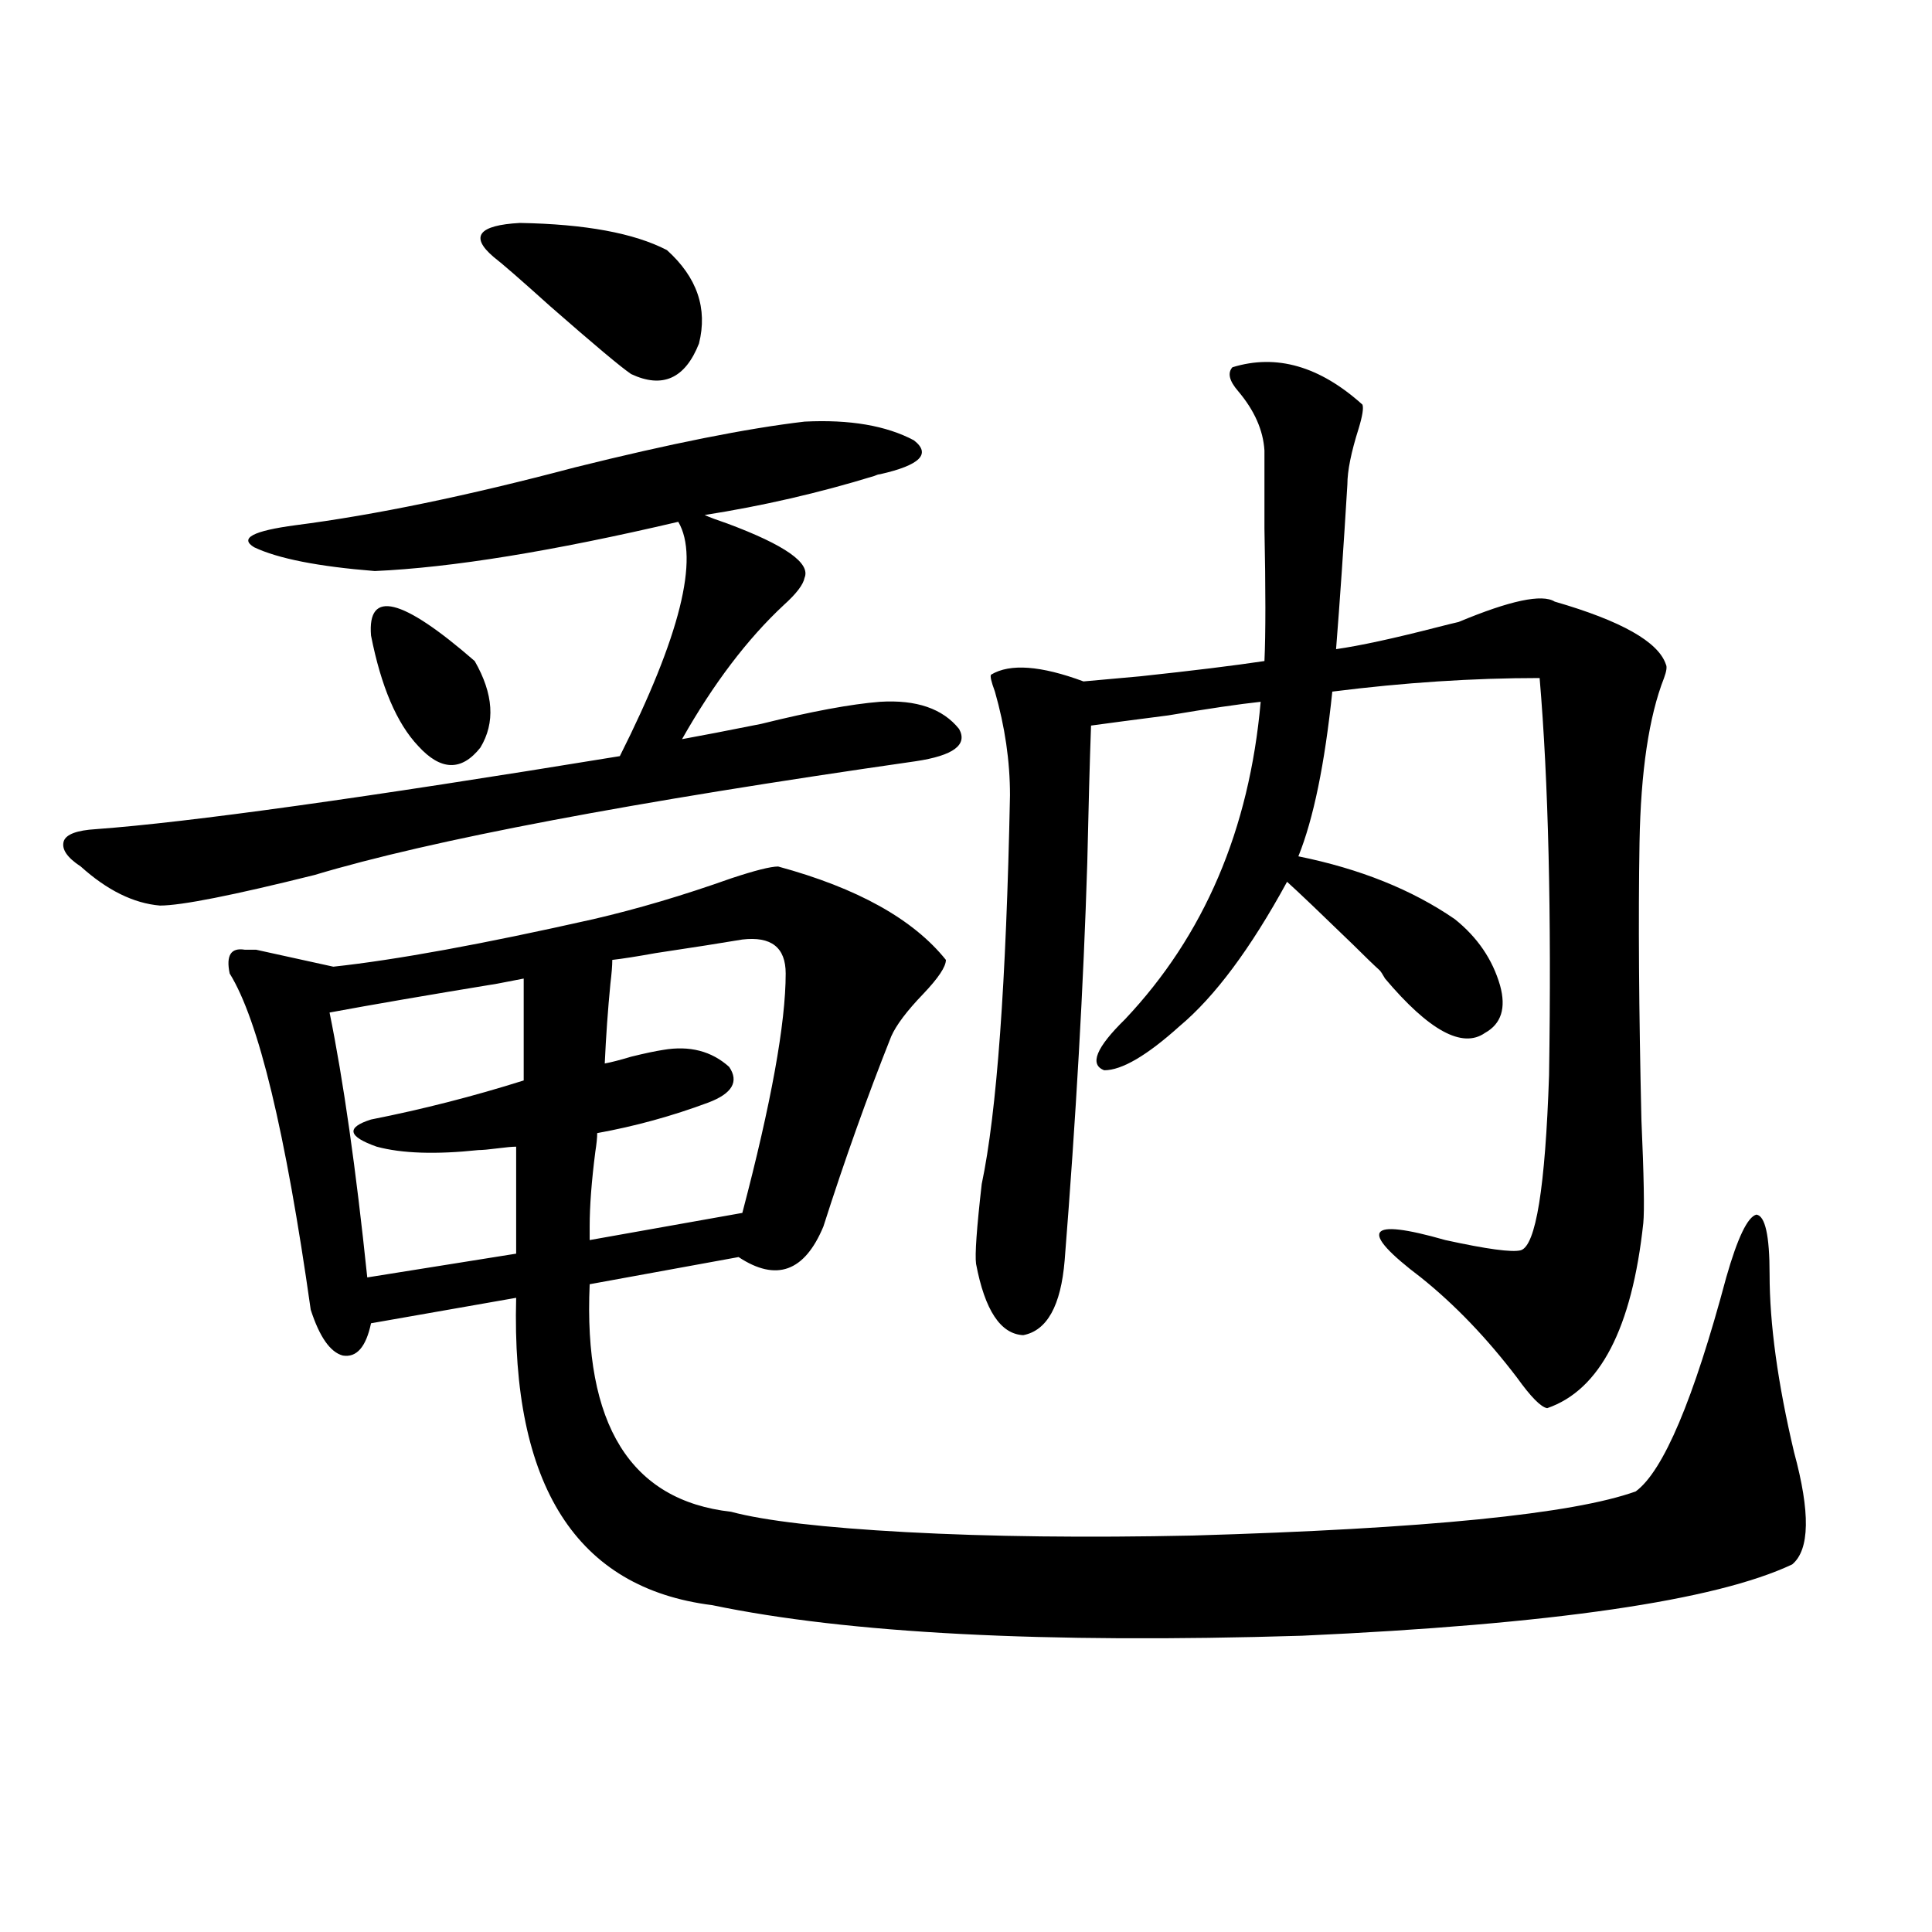
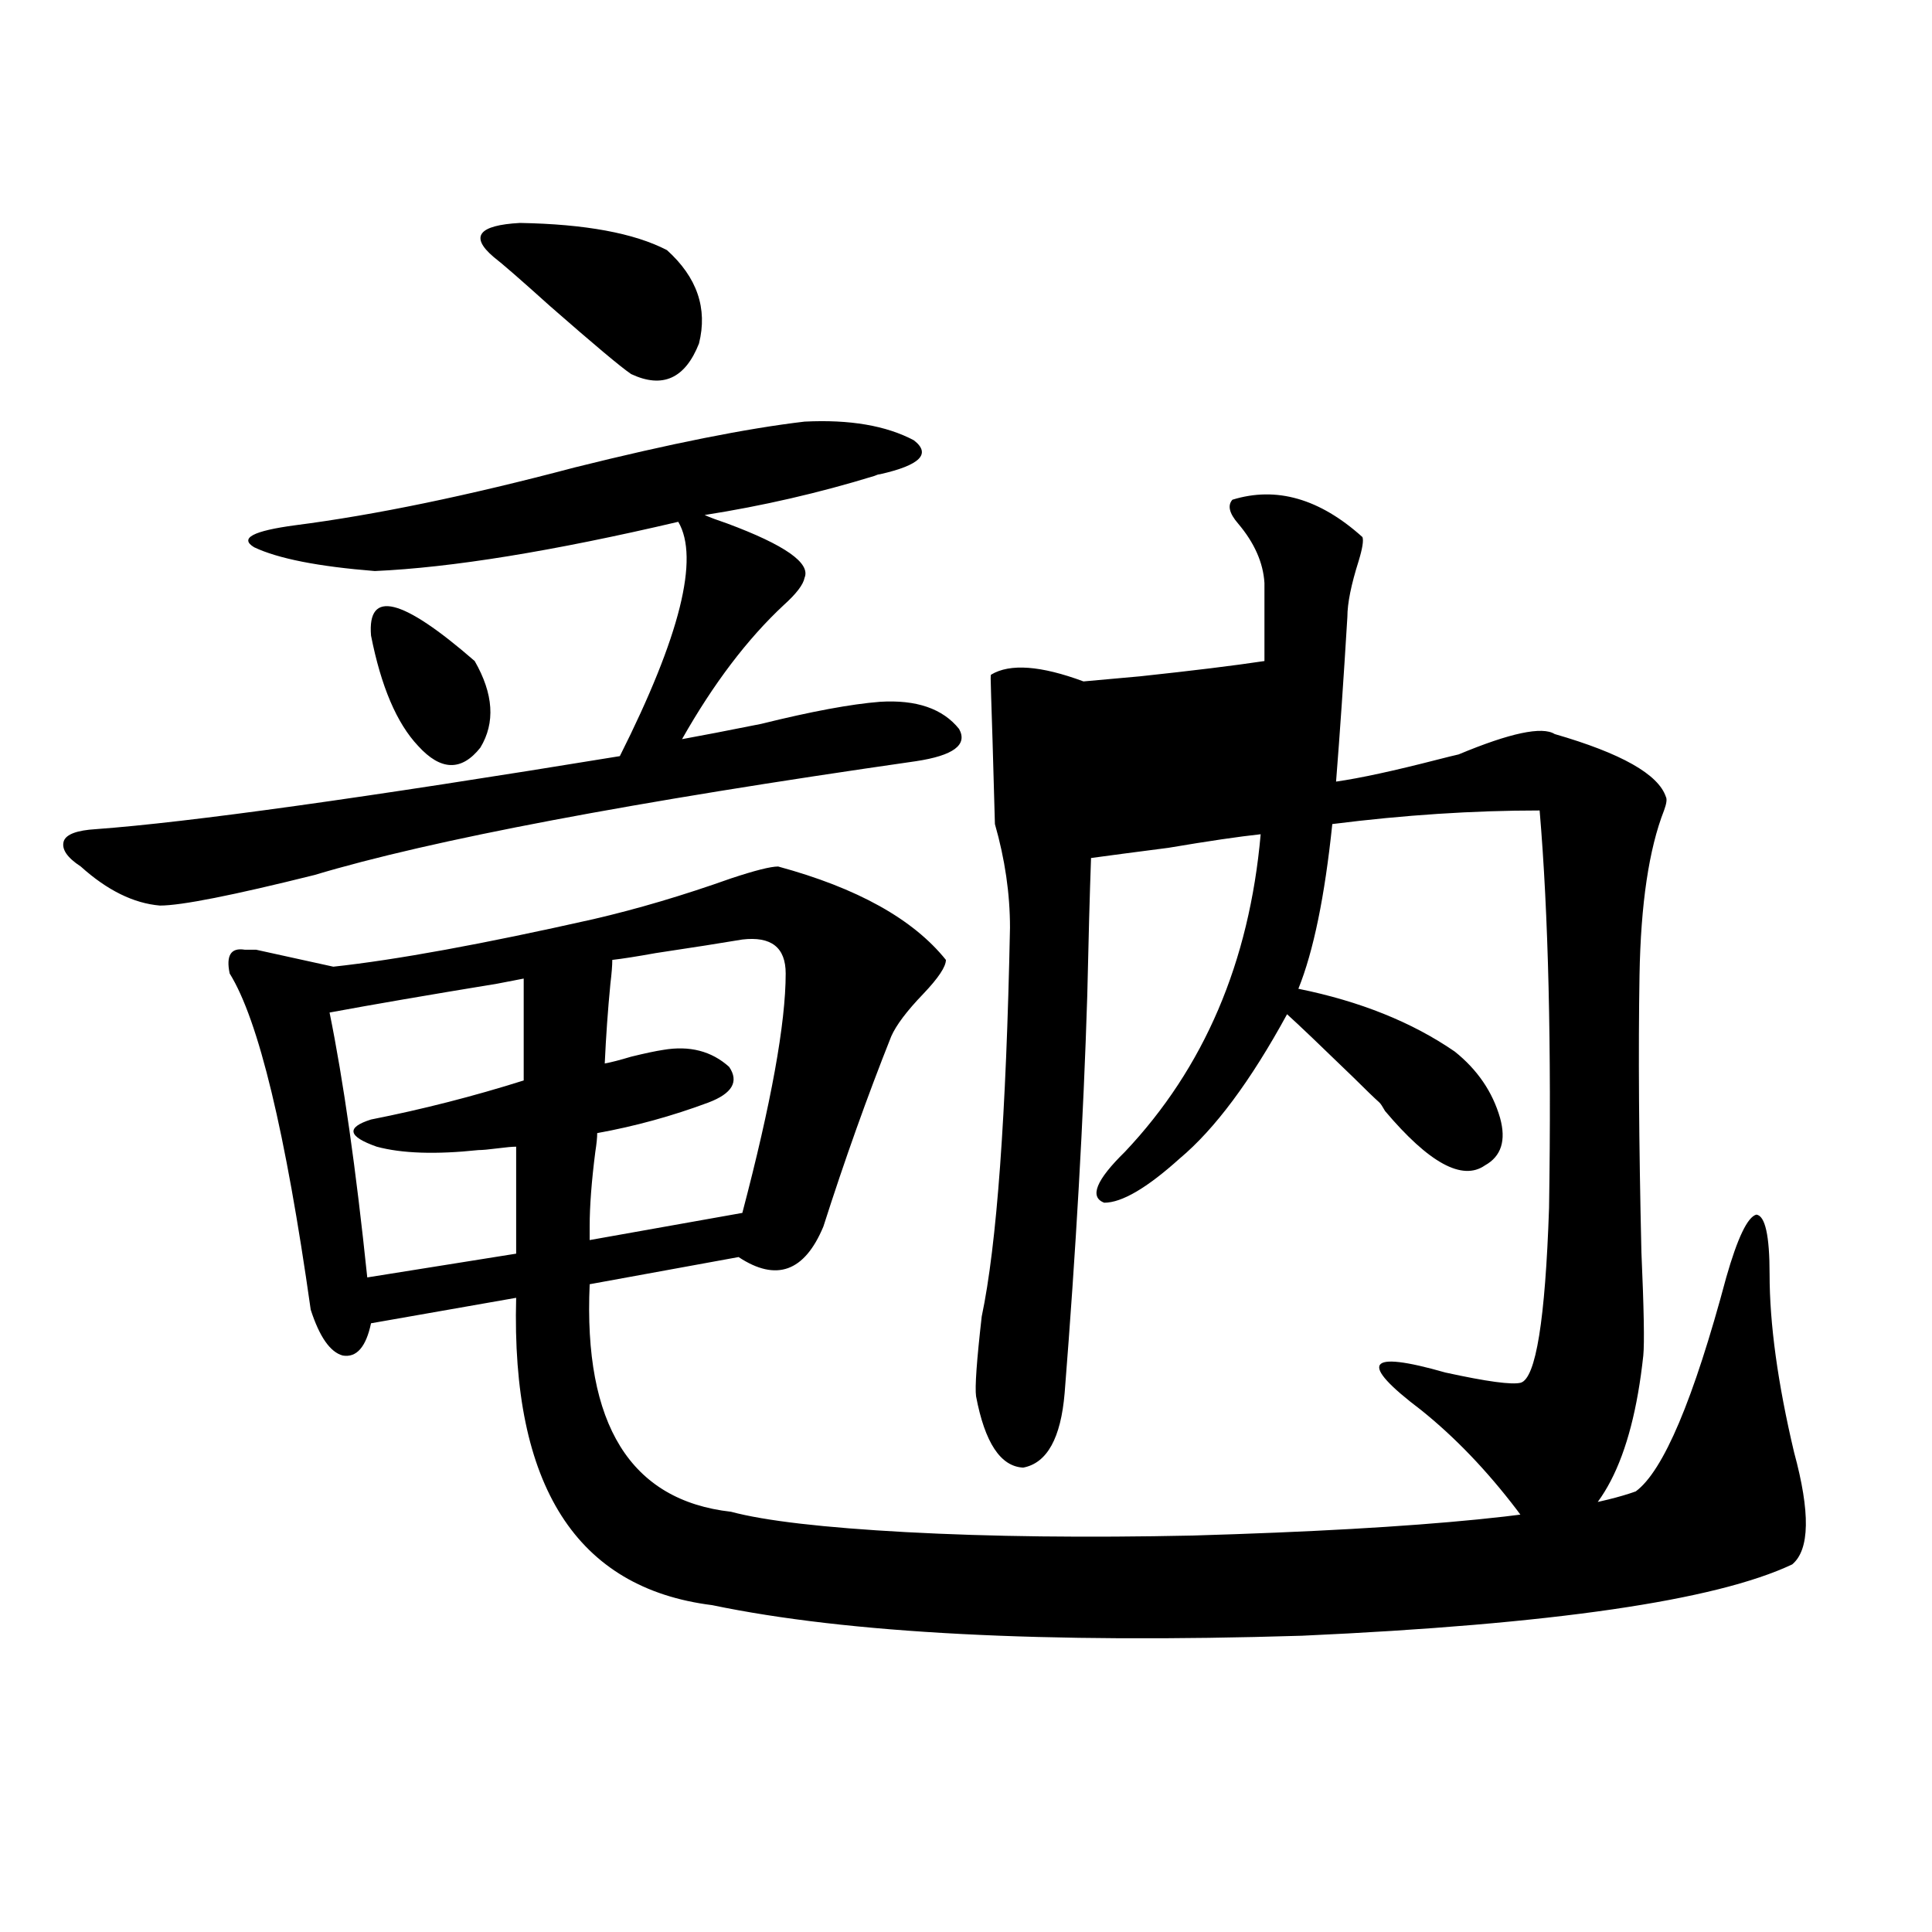
<svg xmlns="http://www.w3.org/2000/svg" version="1.1" id="图层_1" x="0px" y="0px" width="1000px" height="1000px" viewBox="0 0 1000 1000" enable-background="new 0 0 1000 1000" xml:space="preserve">
-   <path d="M416.429,218.227c23.414-1.167,42.271,2.06,56.584,9.668c9.101,7.031,3.247,12.896-17.561,17.578  c-0.655,0-1.631,0.302-2.927,0.879c-28.627,8.789-57.895,15.532-87.803,20.215c2.592,1.181,6.494,2.637,11.707,4.395  c29.908,11.138,43.246,20.517,39.999,28.125c-0.655,3.516-4.237,8.212-10.731,14.063c-18.871,17.578-36.432,40.731-52.682,69.434  c9.756-1.758,23.414-4.395,40.975-7.91c26.006-6.44,46.493-10.245,61.462-11.426c18.856-1.167,32.515,3.516,40.975,14.063  c4.543,8.212-2.927,13.774-22.438,16.699c-146.993,21.094-250.726,40.731-311.212,58.887c-42.285,10.547-68.946,15.82-79.998,15.82  c-13.658-1.167-27.316-7.91-40.975-20.215c-7.164-4.683-10.091-9.077-8.78-13.184c1.296-3.516,6.829-5.562,16.585-6.152  c48.124-3.516,138.533-16.108,271.213-37.793c31.219-62.101,41.295-102.53,30.243-121.289  c-65.044,15.243-117.405,23.73-157.069,25.488c-29.268-2.335-50.09-6.44-62.438-12.305c-7.805-4.683-0.655-8.487,21.463-11.426  c40.975-5.273,89.099-15.229,144.387-29.883C346.827,229.652,386.506,221.742,416.429,218.227z M368.625,830.824  c-70.242-8.789-104.067-61.812-101.461-159.082l-75.12,13.184c-2.606,12.305-7.484,17.88-14.634,16.699  c-6.509-1.758-12.042-9.668-16.585-23.73c-13.018-91.983-26.996-149.991-41.95-174.023c-1.951-9.366,0.641-13.472,7.805-12.305  c2.592,0,4.543,0,5.854,0l39.999,8.789c32.515-3.516,77.392-11.714,134.631-24.609c22.759-5.273,46.493-12.305,71.218-21.094  c12.348-4.093,20.487-6.152,24.39-6.152c40.975,11.138,69.907,27.246,86.827,48.34c0,3.516-3.902,9.38-11.707,17.578  c-8.46,8.789-13.993,16.122-16.585,21.973c-12.362,31.063-24.069,63.872-35.121,98.438c-9.756,23.442-24.39,28.716-43.901,15.82  l-77.071,14.063c-3.262,72.661,21.128,111.923,73.169,117.773c17.561,4.696,47.804,8.212,90.729,10.547  c43.566,2.349,93.001,2.938,148.289,1.758c120.317-3.516,196.733-11.124,229.263-22.852c14.299-10.547,29.908-47.461,46.828-110.742  c5.854-20.503,11.052-31.339,15.609-32.52c4.543,0.591,6.829,10.849,6.829,30.762c0,25.79,4.223,56.552,12.683,92.285  c8.445,31.063,8.125,50.399-0.976,58.008c-39.679,18.745-124.234,31.05-253.652,36.914  C540.648,850.737,438.867,845.464,368.625,830.824z M247.652,595.277c-22.118,2.349-39.679,1.758-52.682-1.758  c-14.969-5.273-15.944-9.956-2.927-14.063c26.661-5.273,53.002-12.003,79.022-20.215v-52.734c-3.262,0.591-7.805,1.47-13.658,2.637  c-35.776,5.864-64.724,10.849-86.827,14.941c7.149,35.156,13.658,80.859,19.512,137.109l77.071-12.305v-8.789V593.52  c-1.951,0-5.213,0.302-9.756,0.879C252.851,594.989,249.604,595.277,247.652,595.277z M192.044,328.969  c-1.951-24.019,15.93-19.624,53.657,13.184c9.756,17.001,10.731,31.942,2.927,44.824c-9.756,12.305-20.487,12.017-32.194-0.879  C205.367,374.384,197.242,355.336,192.044,328.969z M345.211,129.457c15.609,14.063,21.128,30.185,16.585,48.34  c-7.164,18.169-18.871,23.442-35.121,15.82c-5.213-3.516-19.191-15.229-41.95-35.156c-14.969-13.472-24.725-21.973-29.268-25.488  c-12.362-10.547-7.805-16.397,13.658-17.578C302.926,115.985,328.291,120.668,345.211,129.457z M384.234,486.293  c-10.411,1.758-25.365,4.106-44.877,7.031c-9.756,1.758-17.24,2.938-22.438,3.516c0,2.938-0.335,7.031-0.976,12.305  c-1.311,13.485-2.286,27.246-2.927,41.309c3.247-0.577,7.805-1.758,13.658-3.516c7.149-1.758,12.683-2.925,16.585-3.516  c13.658-2.335,25.03,0.591,34.146,8.789c5.198,7.622,1.616,13.774-10.731,18.457c-18.871,7.031-38.048,12.305-57.56,15.82  c0,2.349-0.335,5.575-0.976,9.668c-1.951,15.243-2.927,28.125-2.927,38.672v7.031l79.022-14.063  c14.954-56.827,22.438-98.136,22.438-123.926C406.673,490.399,399.188,484.535,384.234,486.293z M513.012,349.184  c9.756-5.851,25.686-4.683,47.804,3.516c6.494-0.577,16.25-1.456,29.268-2.637c27.316-2.925,48.779-5.562,64.389-7.91  c0.641-14.063,0.641-36.914,0-68.555c0-17.578,0-31.05,0-40.43c-0.655-10.547-5.213-20.792-13.658-30.762  c-4.558-5.273-5.533-9.366-2.927-12.305c22.759-7.031,45.197-0.577,67.315,19.336c0.641,1.758,0,5.864-1.951,12.305  c-3.902,12.305-5.854,21.973-5.854,29.004c-1.951,32.231-3.902,60.645-5.854,85.254c12.348-1.758,29.908-5.562,52.682-11.426  c4.543-1.167,8.125-2.046,10.731-2.637c26.661-11.124,43.246-14.64,49.755-10.547c34.466,9.97,53.657,20.806,57.56,32.52  c0.641,1.181,0.32,3.516-0.976,7.031c-7.805,19.927-12.042,48.34-12.683,85.254c-0.655,38.672-0.335,86.435,0.976,143.262  c1.296,29.306,1.616,47.173,0.976,53.613c-5.854,54.492-22.438,86.435-49.755,95.801c-3.262-0.577-8.46-5.851-15.609-15.82  c-15.609-20.503-32.194-37.793-49.755-51.855c-32.529-24.609-28.292-31.05,12.683-19.336c21.463,4.696,34.466,6.454,39.023,5.273  c7.805-2.335,12.683-32.52,14.634-90.527c1.296-83.784-0.335-152.339-4.878-205.664c-34.48,0-70.242,2.349-107.314,7.031  c-3.902,37.505-9.756,65.918-17.561,85.254c31.859,6.454,58.855,17.29,80.974,32.52c11.707,9.38,19.512,20.806,23.414,34.277  c3.247,11.728,0.641,19.927-7.805,24.609c-11.707,8.212-28.947-1.167-51.706-28.125c-1.311-2.335-2.286-3.804-2.927-4.395  c-2.606-2.335-7.164-6.729-13.658-13.184c-16.92-16.397-28.292-27.246-34.146-32.52c-18.871,34.579-37.407,59.478-55.608,74.707  c-16.92,15.243-29.923,22.852-39.023,22.852c-7.805-2.925-4.237-11.714,10.731-26.367c40.975-43.354,64.389-98.136,70.242-164.355  c-11.066,1.181-26.996,3.516-47.804,7.031c-18.216,2.349-31.554,4.106-39.999,5.273c-0.655,18.169-1.311,41.899-1.951,71.191  c-1.951,63.281-5.854,131.836-11.707,205.664c-1.951,23.442-9.115,36.337-21.463,38.672c-11.707-0.577-19.847-12.882-24.39-36.914  c-0.655-4.683,0.32-18.457,2.927-41.309c7.805-36.914,12.683-103.999,14.634-201.27c0-17.578-2.606-35.444-7.805-53.613  C513.012,352.699,512.356,349.774,513.012,349.184z" />
+   <path d="M416.429,218.227c23.414-1.167,42.271,2.06,56.584,9.668c9.101,7.031,3.247,12.896-17.561,17.578  c-0.655,0-1.631,0.302-2.927,0.879c-28.627,8.789-57.895,15.532-87.803,20.215c2.592,1.181,6.494,2.637,11.707,4.395  c29.908,11.138,43.246,20.517,39.999,28.125c-0.655,3.516-4.237,8.212-10.731,14.063c-18.871,17.578-36.432,40.731-52.682,69.434  c9.756-1.758,23.414-4.395,40.975-7.91c26.006-6.44,46.493-10.245,61.462-11.426c18.856-1.167,32.515,3.516,40.975,14.063  c4.543,8.212-2.927,13.774-22.438,16.699c-146.993,21.094-250.726,40.731-311.212,58.887c-42.285,10.547-68.946,15.82-79.998,15.82  c-13.658-1.167-27.316-7.91-40.975-20.215c-7.164-4.683-10.091-9.077-8.78-13.184c1.296-3.516,6.829-5.562,16.585-6.152  c48.124-3.516,138.533-16.108,271.213-37.793c31.219-62.101,41.295-102.53,30.243-121.289  c-65.044,15.243-117.405,23.73-157.069,25.488c-29.268-2.335-50.09-6.44-62.438-12.305c-7.805-4.683-0.655-8.487,21.463-11.426  c40.975-5.273,89.099-15.229,144.387-29.883C346.827,229.652,386.506,221.742,416.429,218.227z M368.625,830.824  c-70.242-8.789-104.067-61.812-101.461-159.082l-75.12,13.184c-2.606,12.305-7.484,17.88-14.634,16.699  c-6.509-1.758-12.042-9.668-16.585-23.73c-13.018-91.983-26.996-149.991-41.95-174.023c-1.951-9.366,0.641-13.472,7.805-12.305  c2.592,0,4.543,0,5.854,0l39.999,8.789c32.515-3.516,77.392-11.714,134.631-24.609c22.759-5.273,46.493-12.305,71.218-21.094  c12.348-4.093,20.487-6.152,24.39-6.152c40.975,11.138,69.907,27.246,86.827,48.34c0,3.516-3.902,9.38-11.707,17.578  c-8.46,8.789-13.993,16.122-16.585,21.973c-12.362,31.063-24.069,63.872-35.121,98.438c-9.756,23.442-24.39,28.716-43.901,15.82  l-77.071,14.063c-3.262,72.661,21.128,111.923,73.169,117.773c17.561,4.696,47.804,8.212,90.729,10.547  c43.566,2.349,93.001,2.938,148.289,1.758c120.317-3.516,196.733-11.124,229.263-22.852c14.299-10.547,29.908-47.461,46.828-110.742  c5.854-20.503,11.052-31.339,15.609-32.52c4.543,0.591,6.829,10.849,6.829,30.762c0,25.79,4.223,56.552,12.683,92.285  c8.445,31.063,8.125,50.399-0.976,58.008c-39.679,18.745-124.234,31.05-253.652,36.914  C540.648,850.737,438.867,845.464,368.625,830.824z M247.652,595.277c-22.118,2.349-39.679,1.758-52.682-1.758  c-14.969-5.273-15.944-9.956-2.927-14.063c26.661-5.273,53.002-12.003,79.022-20.215v-52.734c-3.262,0.591-7.805,1.47-13.658,2.637  c-35.776,5.864-64.724,10.849-86.827,14.941c7.149,35.156,13.658,80.859,19.512,137.109l77.071-12.305v-8.789V593.52  c-1.951,0-5.213,0.302-9.756,0.879C252.851,594.989,249.604,595.277,247.652,595.277z M192.044,328.969  c-1.951-24.019,15.93-19.624,53.657,13.184c9.756,17.001,10.731,31.942,2.927,44.824c-9.756,12.305-20.487,12.017-32.194-0.879  C205.367,374.384,197.242,355.336,192.044,328.969z M345.211,129.457c15.609,14.063,21.128,30.185,16.585,48.34  c-7.164,18.169-18.871,23.442-35.121,15.82c-5.213-3.516-19.191-15.229-41.95-35.156c-14.969-13.472-24.725-21.973-29.268-25.488  c-12.362-10.547-7.805-16.397,13.658-17.578C302.926,115.985,328.291,120.668,345.211,129.457z M384.234,486.293  c-10.411,1.758-25.365,4.106-44.877,7.031c-9.756,1.758-17.24,2.938-22.438,3.516c0,2.938-0.335,7.031-0.976,12.305  c-1.311,13.485-2.286,27.246-2.927,41.309c3.247-0.577,7.805-1.758,13.658-3.516c7.149-1.758,12.683-2.925,16.585-3.516  c13.658-2.335,25.03,0.591,34.146,8.789c5.198,7.622,1.616,13.774-10.731,18.457c-18.871,7.031-38.048,12.305-57.56,15.82  c0,2.349-0.335,5.575-0.976,9.668c-1.951,15.243-2.927,28.125-2.927,38.672v7.031l79.022-14.063  c14.954-56.827,22.438-98.136,22.438-123.926C406.673,490.399,399.188,484.535,384.234,486.293z M513.012,349.184  c9.756-5.851,25.686-4.683,47.804,3.516c6.494-0.577,16.25-1.456,29.268-2.637c27.316-2.925,48.779-5.562,64.389-7.91  c0-17.578,0-31.05,0-40.43c-0.655-10.547-5.213-20.792-13.658-30.762  c-4.558-5.273-5.533-9.366-2.927-12.305c22.759-7.031,45.197-0.577,67.315,19.336c0.641,1.758,0,5.864-1.951,12.305  c-3.902,12.305-5.854,21.973-5.854,29.004c-1.951,32.231-3.902,60.645-5.854,85.254c12.348-1.758,29.908-5.562,52.682-11.426  c4.543-1.167,8.125-2.046,10.731-2.637c26.661-11.124,43.246-14.64,49.755-10.547c34.466,9.97,53.657,20.806,57.56,32.52  c0.641,1.181,0.32,3.516-0.976,7.031c-7.805,19.927-12.042,48.34-12.683,85.254c-0.655,38.672-0.335,86.435,0.976,143.262  c1.296,29.306,1.616,47.173,0.976,53.613c-5.854,54.492-22.438,86.435-49.755,95.801c-3.262-0.577-8.46-5.851-15.609-15.82  c-15.609-20.503-32.194-37.793-49.755-51.855c-32.529-24.609-28.292-31.05,12.683-19.336c21.463,4.696,34.466,6.454,39.023,5.273  c7.805-2.335,12.683-32.52,14.634-90.527c1.296-83.784-0.335-152.339-4.878-205.664c-34.48,0-70.242,2.349-107.314,7.031  c-3.902,37.505-9.756,65.918-17.561,85.254c31.859,6.454,58.855,17.29,80.974,32.52c11.707,9.38,19.512,20.806,23.414,34.277  c3.247,11.728,0.641,19.927-7.805,24.609c-11.707,8.212-28.947-1.167-51.706-28.125c-1.311-2.335-2.286-3.804-2.927-4.395  c-2.606-2.335-7.164-6.729-13.658-13.184c-16.92-16.397-28.292-27.246-34.146-32.52c-18.871,34.579-37.407,59.478-55.608,74.707  c-16.92,15.243-29.923,22.852-39.023,22.852c-7.805-2.925-4.237-11.714,10.731-26.367c40.975-43.354,64.389-98.136,70.242-164.355  c-11.066,1.181-26.996,3.516-47.804,7.031c-18.216,2.349-31.554,4.106-39.999,5.273c-0.655,18.169-1.311,41.899-1.951,71.191  c-1.951,63.281-5.854,131.836-11.707,205.664c-1.951,23.442-9.115,36.337-21.463,38.672c-11.707-0.577-19.847-12.882-24.39-36.914  c-0.655-4.683,0.32-18.457,2.927-41.309c7.805-36.914,12.683-103.999,14.634-201.27c0-17.578-2.606-35.444-7.805-53.613  C513.012,352.699,512.356,349.774,513.012,349.184z" />
</svg>